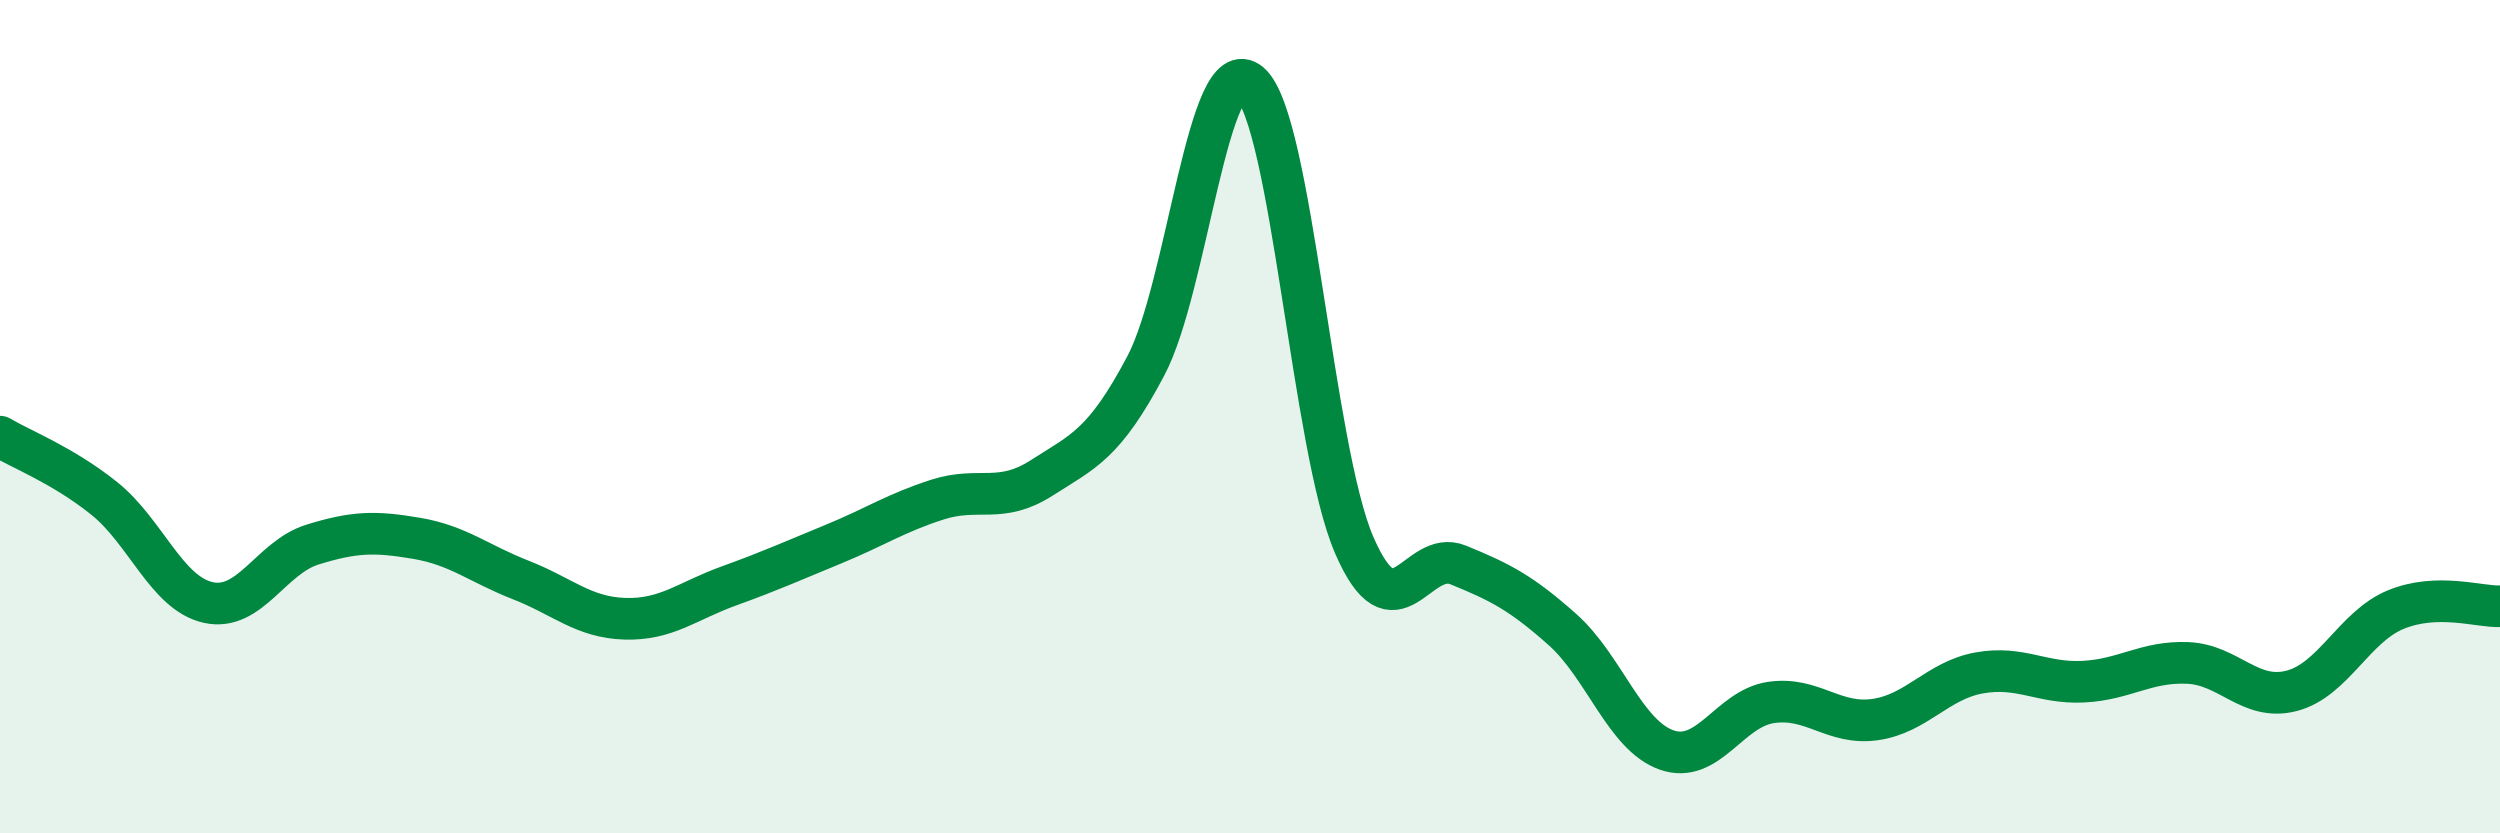
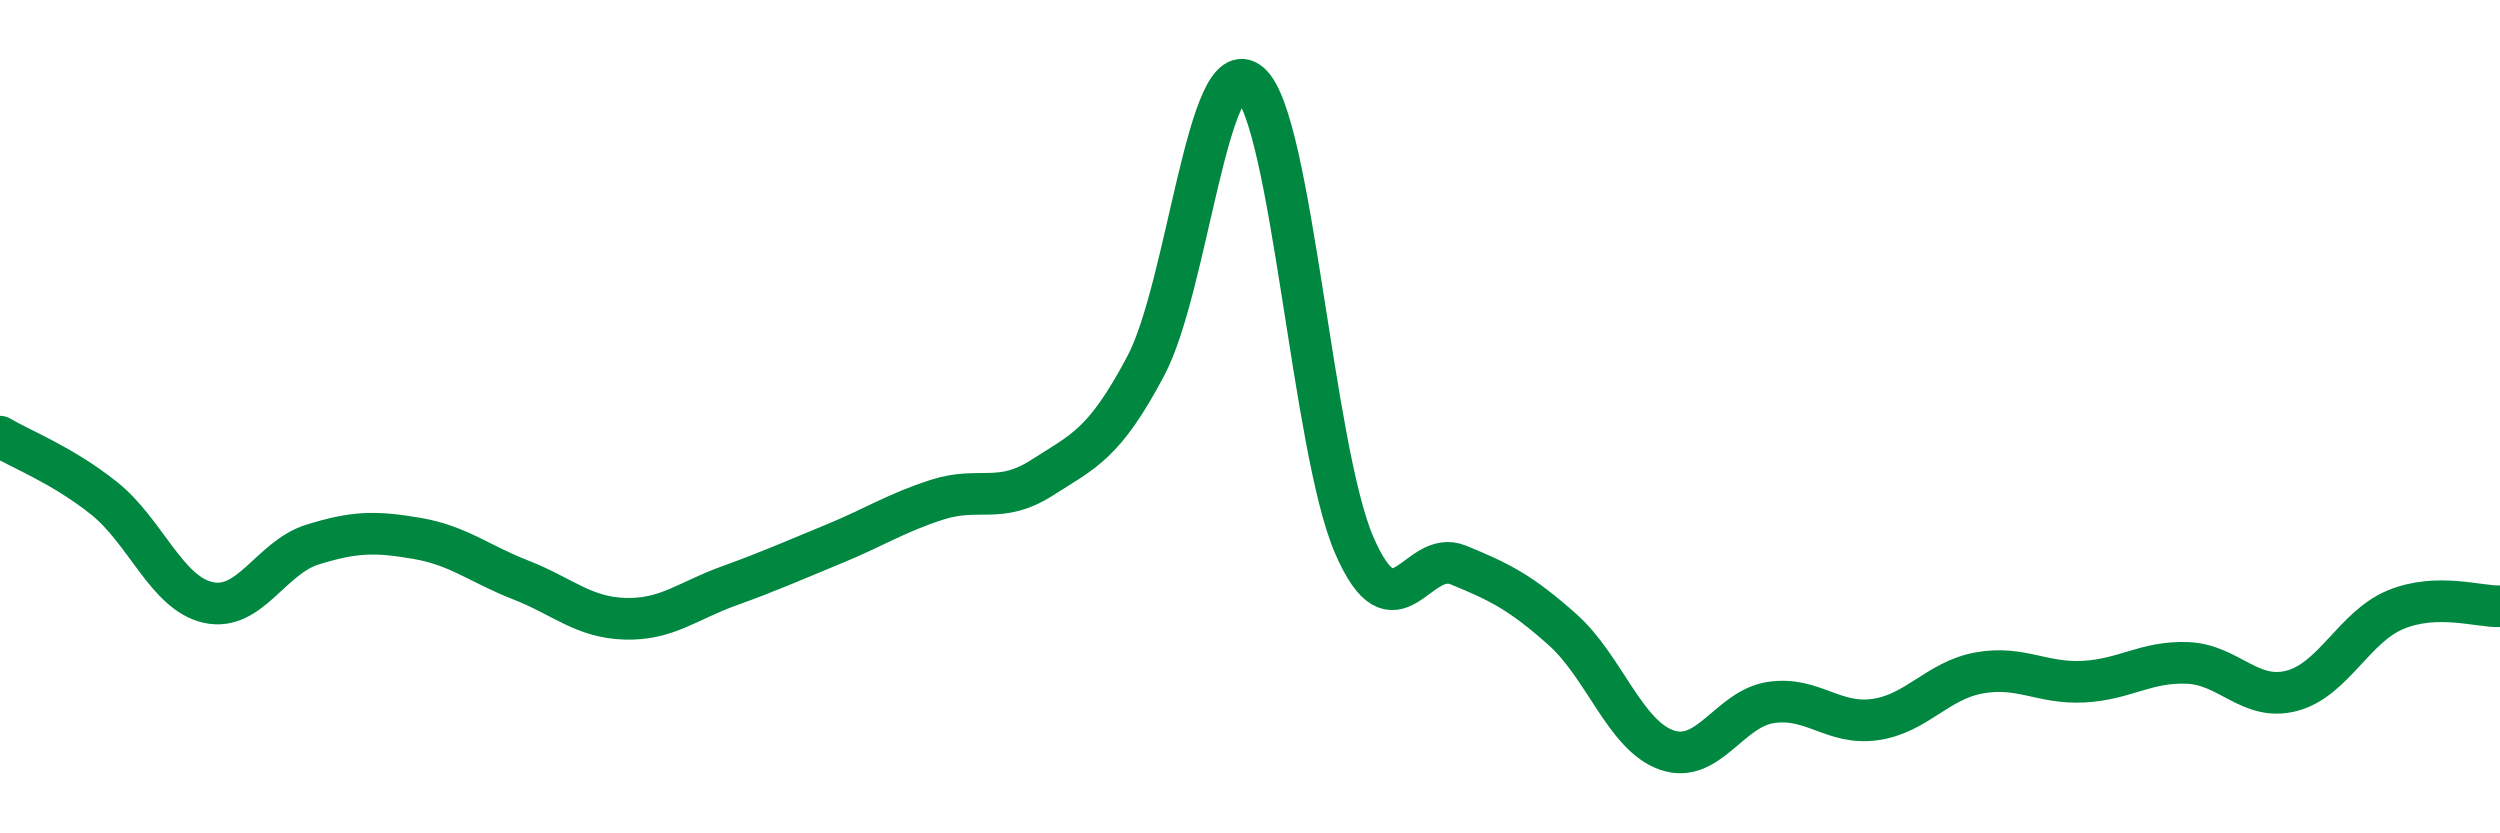
<svg xmlns="http://www.w3.org/2000/svg" width="60" height="20" viewBox="0 0 60 20">
-   <path d="M 0,10.48 C 0.5,10.78 1.5,11.16 2.5,11.96 C 3.5,12.76 4,14.24 5,14.46 C 6,14.68 6.5,13.38 7.5,13.07 C 8.5,12.76 9,12.75 10,12.92 C 11,13.09 11.5,13.53 12.5,13.92 C 13.5,14.31 14,14.82 15,14.85 C 16,14.88 16.5,14.42 17.5,14.06 C 18.5,13.7 19,13.47 20,13.06 C 21,12.65 21.5,12.31 22.5,11.99 C 23.5,11.67 24,12.11 25,11.47 C 26,10.83 26.5,10.67 27.5,8.78 C 28.5,6.89 29,1.14 30,2 C 31,2.86 31.5,10.77 32.5,13.08 C 33.5,15.39 34,13.15 35,13.56 C 36,13.97 36.5,14.22 37.5,15.11 C 38.5,16 39,17.65 40,18 C 41,18.35 41.5,17.01 42.5,16.86 C 43.5,16.71 44,17.41 45,17.27 C 46,17.13 46.5,16.33 47.5,16.15 C 48.5,15.97 49,16.41 50,16.36 C 51,16.31 51.5,15.87 52.5,15.91 C 53.5,15.95 54,16.84 55,16.58 C 56,16.32 56.5,15.04 57.5,14.63 C 58.5,14.22 59.5,14.57 60,14.55L60 20L0 20Z" fill="#008740" opacity="0.1" stroke-linecap="round" stroke-linejoin="round" />
  <path d="M 0,10.48 C 0.5,10.78 1.5,11.16 2.5,11.96 C 3.5,12.76 4,14.24 5,14.46 C 6,14.68 6.5,13.38 7.5,13.07 C 8.5,12.76 9,12.75 10,12.92 C 11,13.09 11.5,13.53 12.5,13.92 C 13.5,14.31 14,14.82 15,14.85 C 16,14.88 16.5,14.42 17.5,14.06 C 18.5,13.7 19,13.47 20,13.06 C 21,12.65 21.5,12.31 22.5,11.99 C 23.5,11.67 24,12.11 25,11.47 C 26,10.83 26.5,10.67 27.5,8.78 C 28.5,6.89 29,1.14 30,2 C 31,2.86 31.5,10.77 32.5,13.08 C 33.5,15.39 34,13.15 35,13.56 C 36,13.97 36.5,14.22 37.5,15.11 C 38.5,16 39,17.65 40,18 C 41,18.35 41.5,17.01 42.5,16.86 C 43.5,16.71 44,17.41 45,17.27 C 46,17.13 46.5,16.33 47.5,16.15 C 48.5,15.97 49,16.41 50,16.36 C 51,16.31 51.5,15.87 52.5,15.91 C 53.5,15.95 54,16.84 55,16.58 C 56,16.32 56.5,15.04 57.5,14.63 C 58.5,14.22 59.5,14.57 60,14.55" stroke="#008740" stroke-width="1" fill="none" stroke-linecap="round" stroke-linejoin="round" />
</svg>